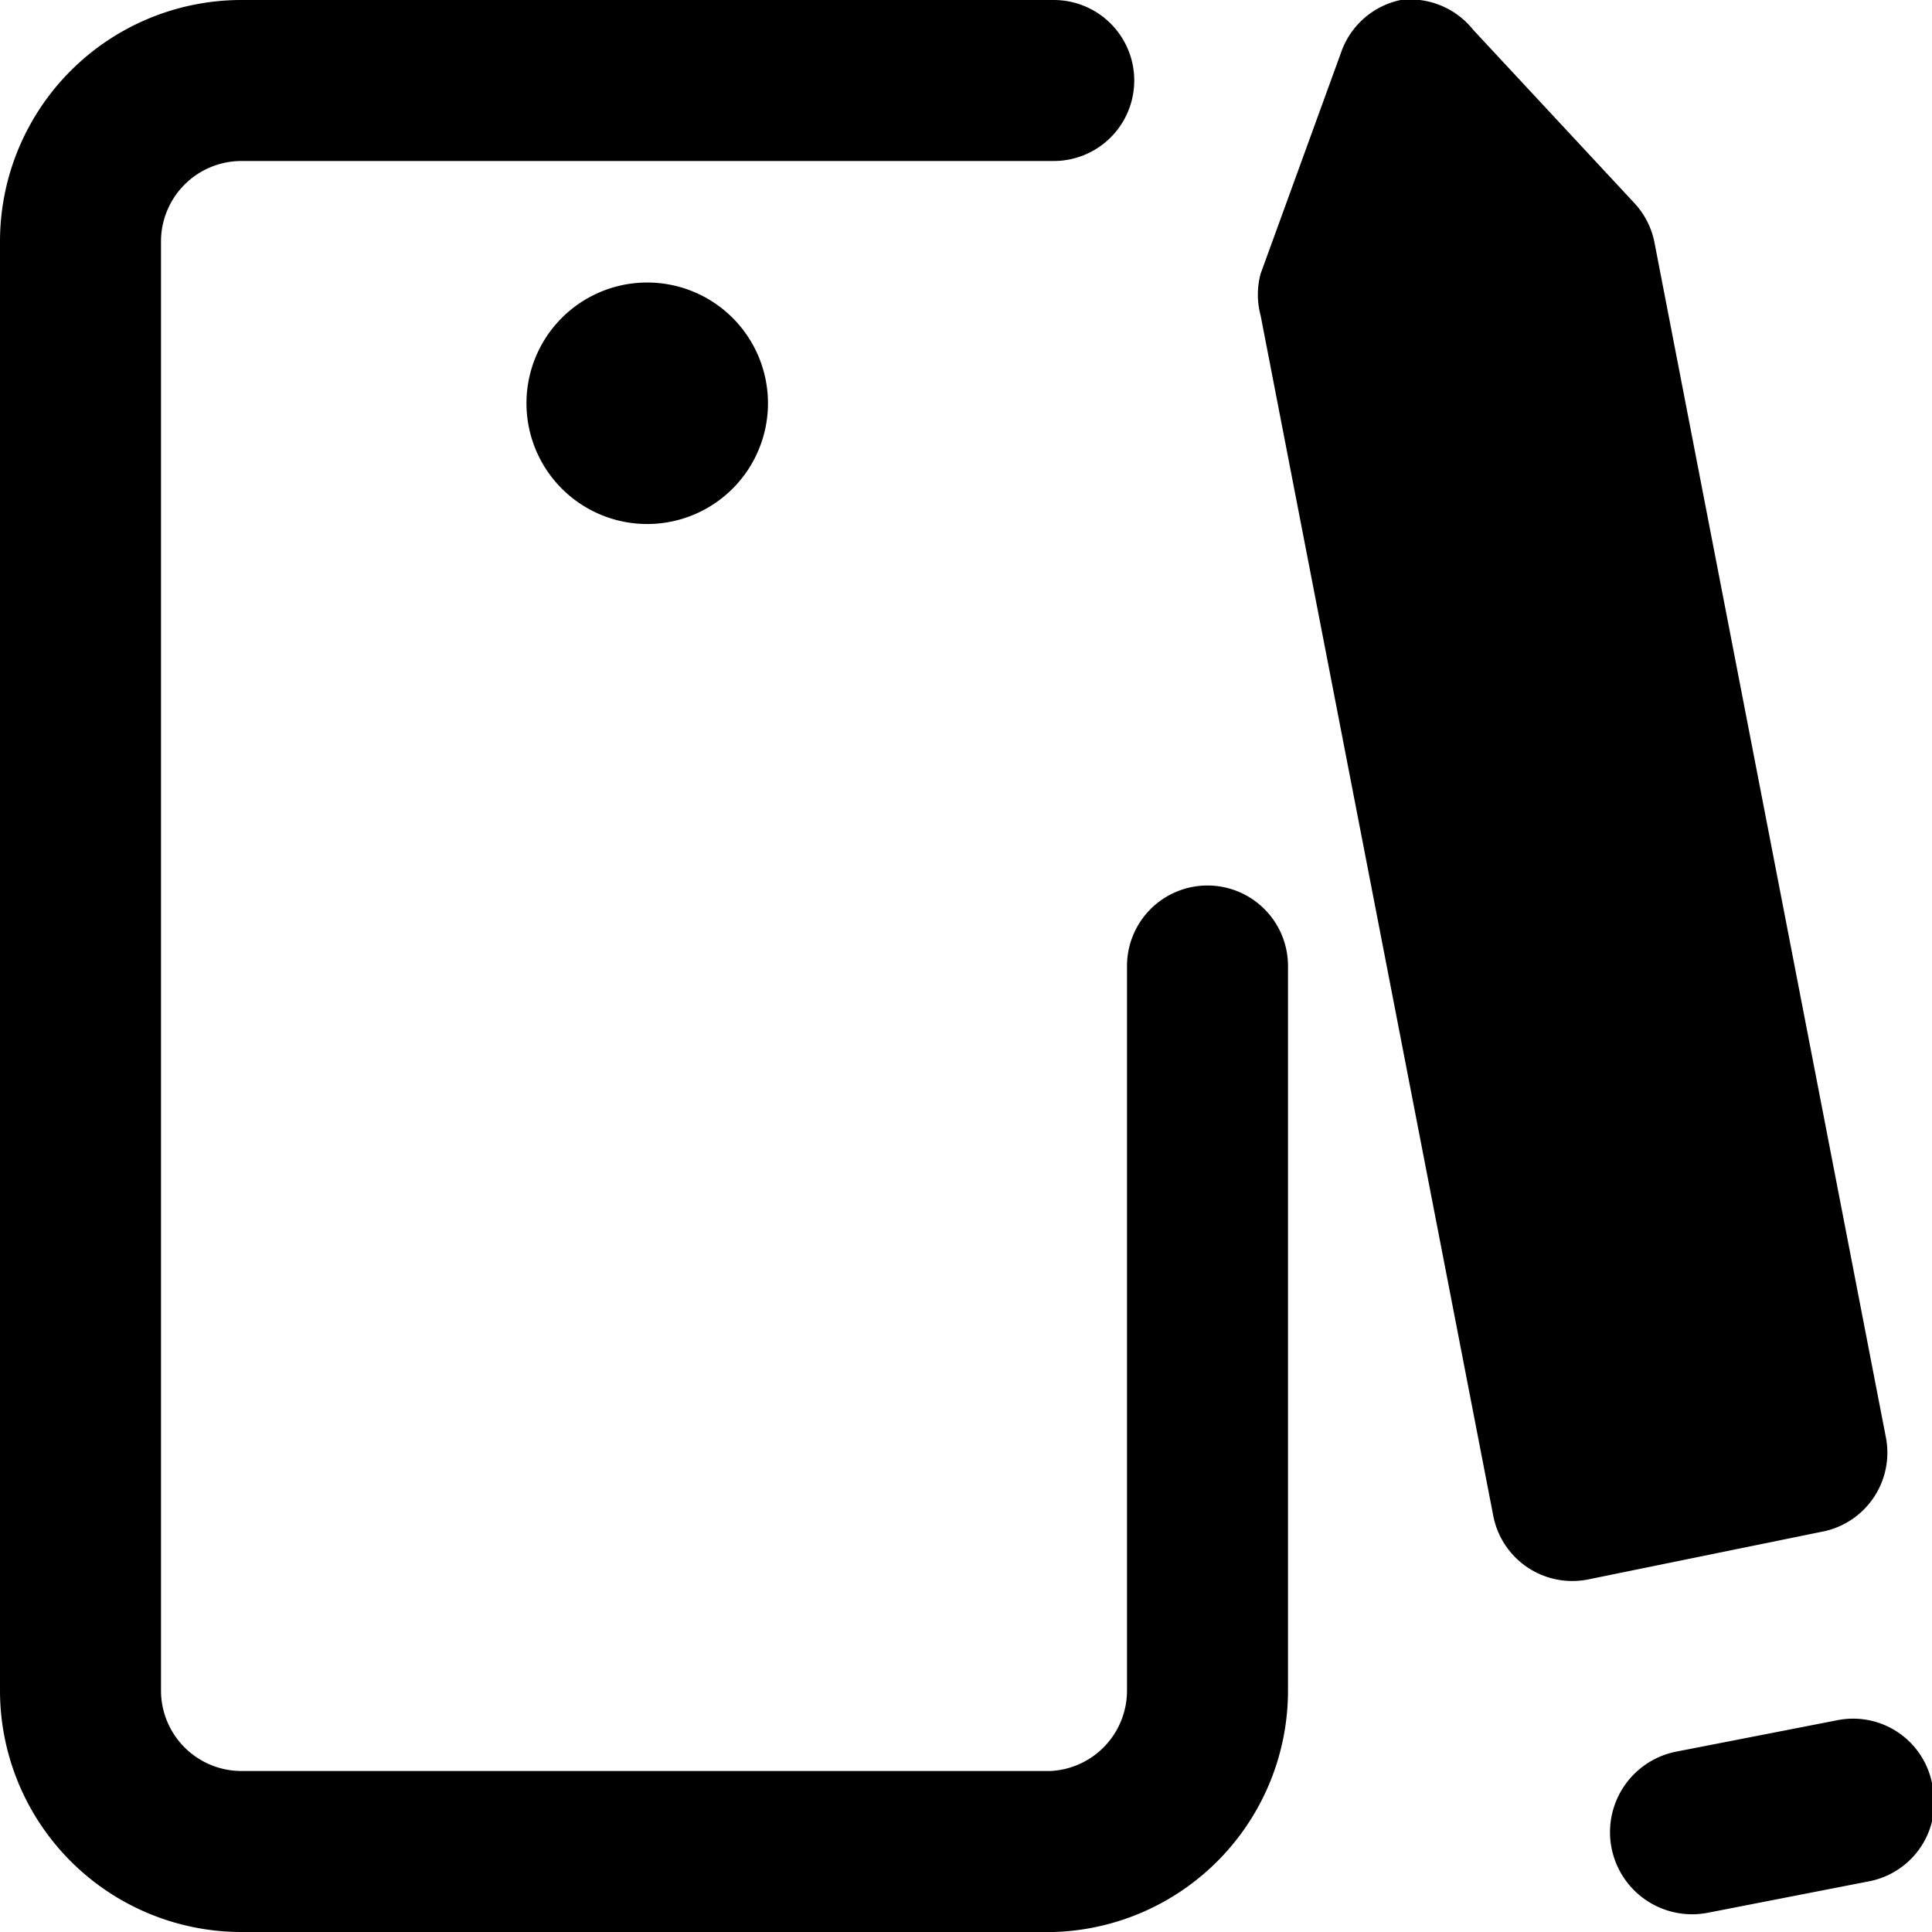
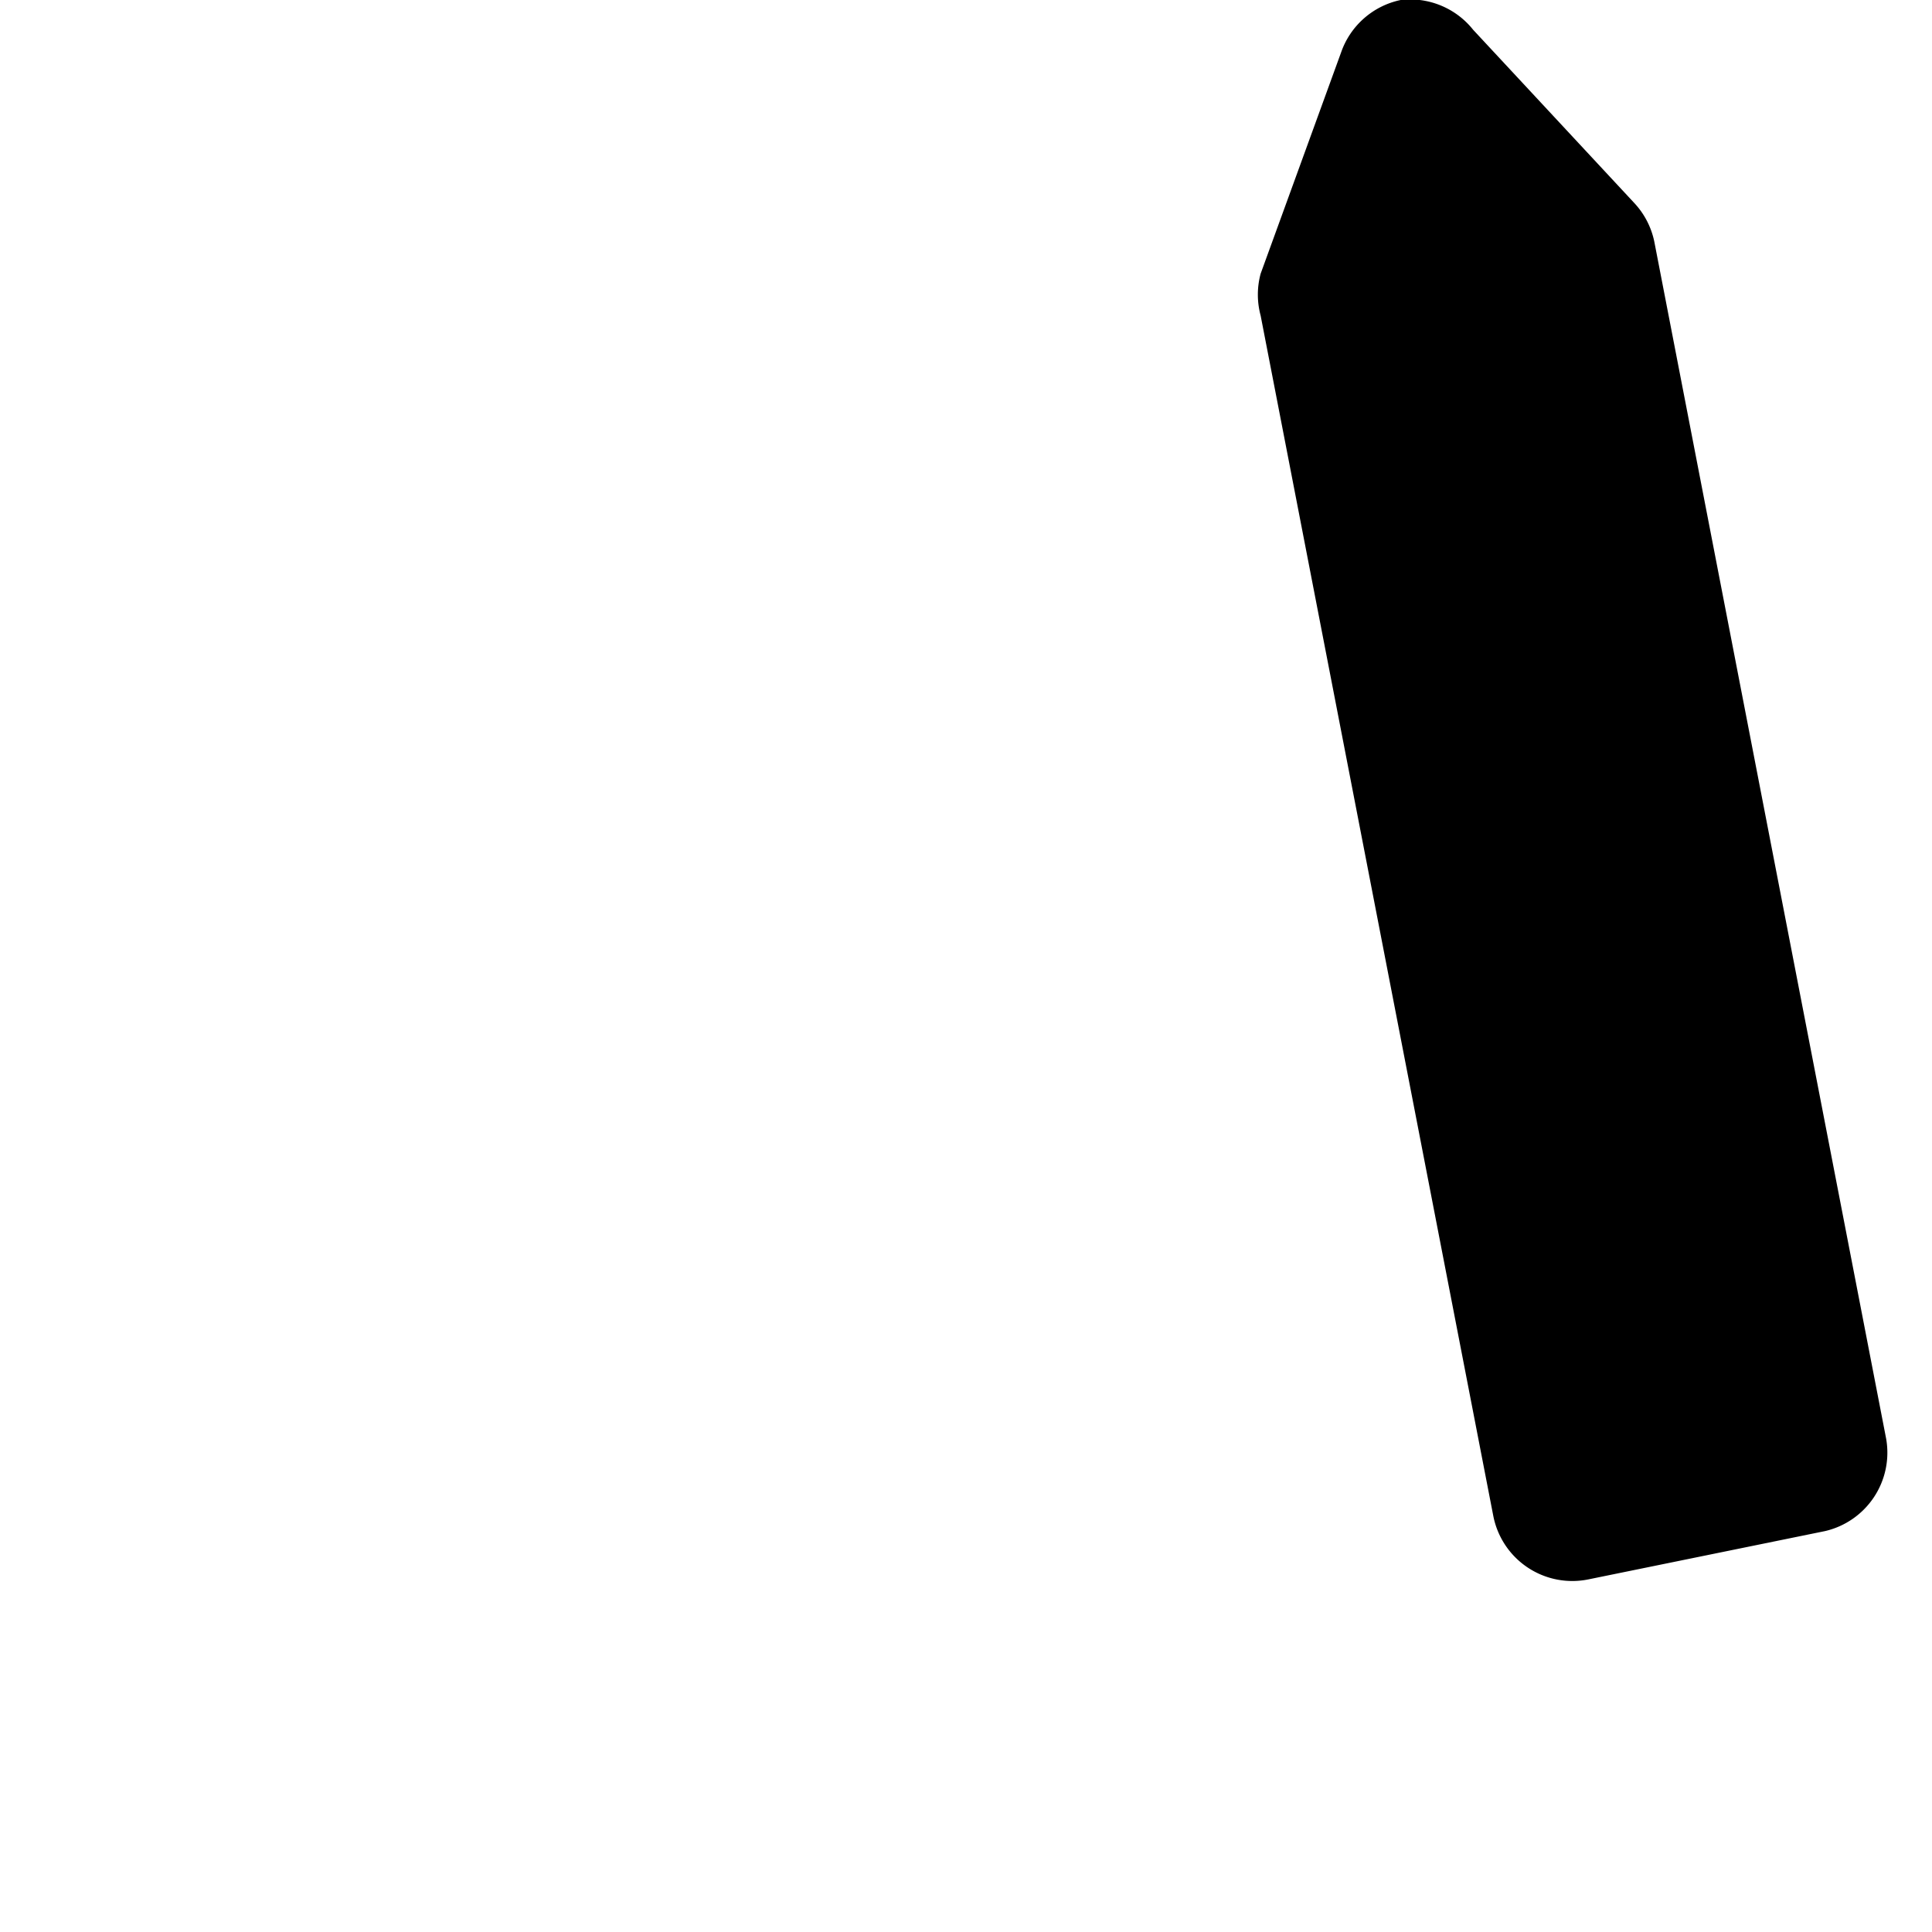
<svg xmlns="http://www.w3.org/2000/svg" viewBox="0 0 24 24">
  <g>
    <path d="M23.43 17.87 20.55 3a1 1 0 0 0 -0.25 -0.48l-2 -2.15a1 1 0 0 0 -0.9 -0.37 1 1 0 0 0 -0.74 0.65l-1 2.75a1 1 0 0 0 0 0.52l2.89 14.91a1 1 0 0 0 1.18 0.79l2.94 -0.6a1 1 0 0 0 0.76 -1.15Z" fill="#000000" stroke-width="1" />
-     <path d="M24 22.15a1 1 0 0 0 -1.18 -0.78l-2 0.39a1 1 0 1 0 0.4 2l2 -0.39a1 1 0 0 0 0.78 -1.22Z" fill="#000000" stroke-width="1" />
-     <path d="M8 3.51A1.5 1.5 0 1 0 9.54 5 1.5 1.5 0 0 0 8 3.51Z" fill="#000000" stroke-width="1" />
-     <path d="M15 11a1 1 0 0 0 -1 1v9a1 1 0 0 1 -0.95 1H3a1 1 0 0 1 -1 -1V3a1 1 0 0 1 1 -1h10.09a1 1 0 0 0 0 -2H3a3 3 0 0 0 -3 3v18a3 3 0 0 0 3 3h10.09A3 3 0 0 0 16 21v-9a1 1 0 0 0 -1 -1Z" fill="#000000" stroke-width="1" />
  </g>
</svg>